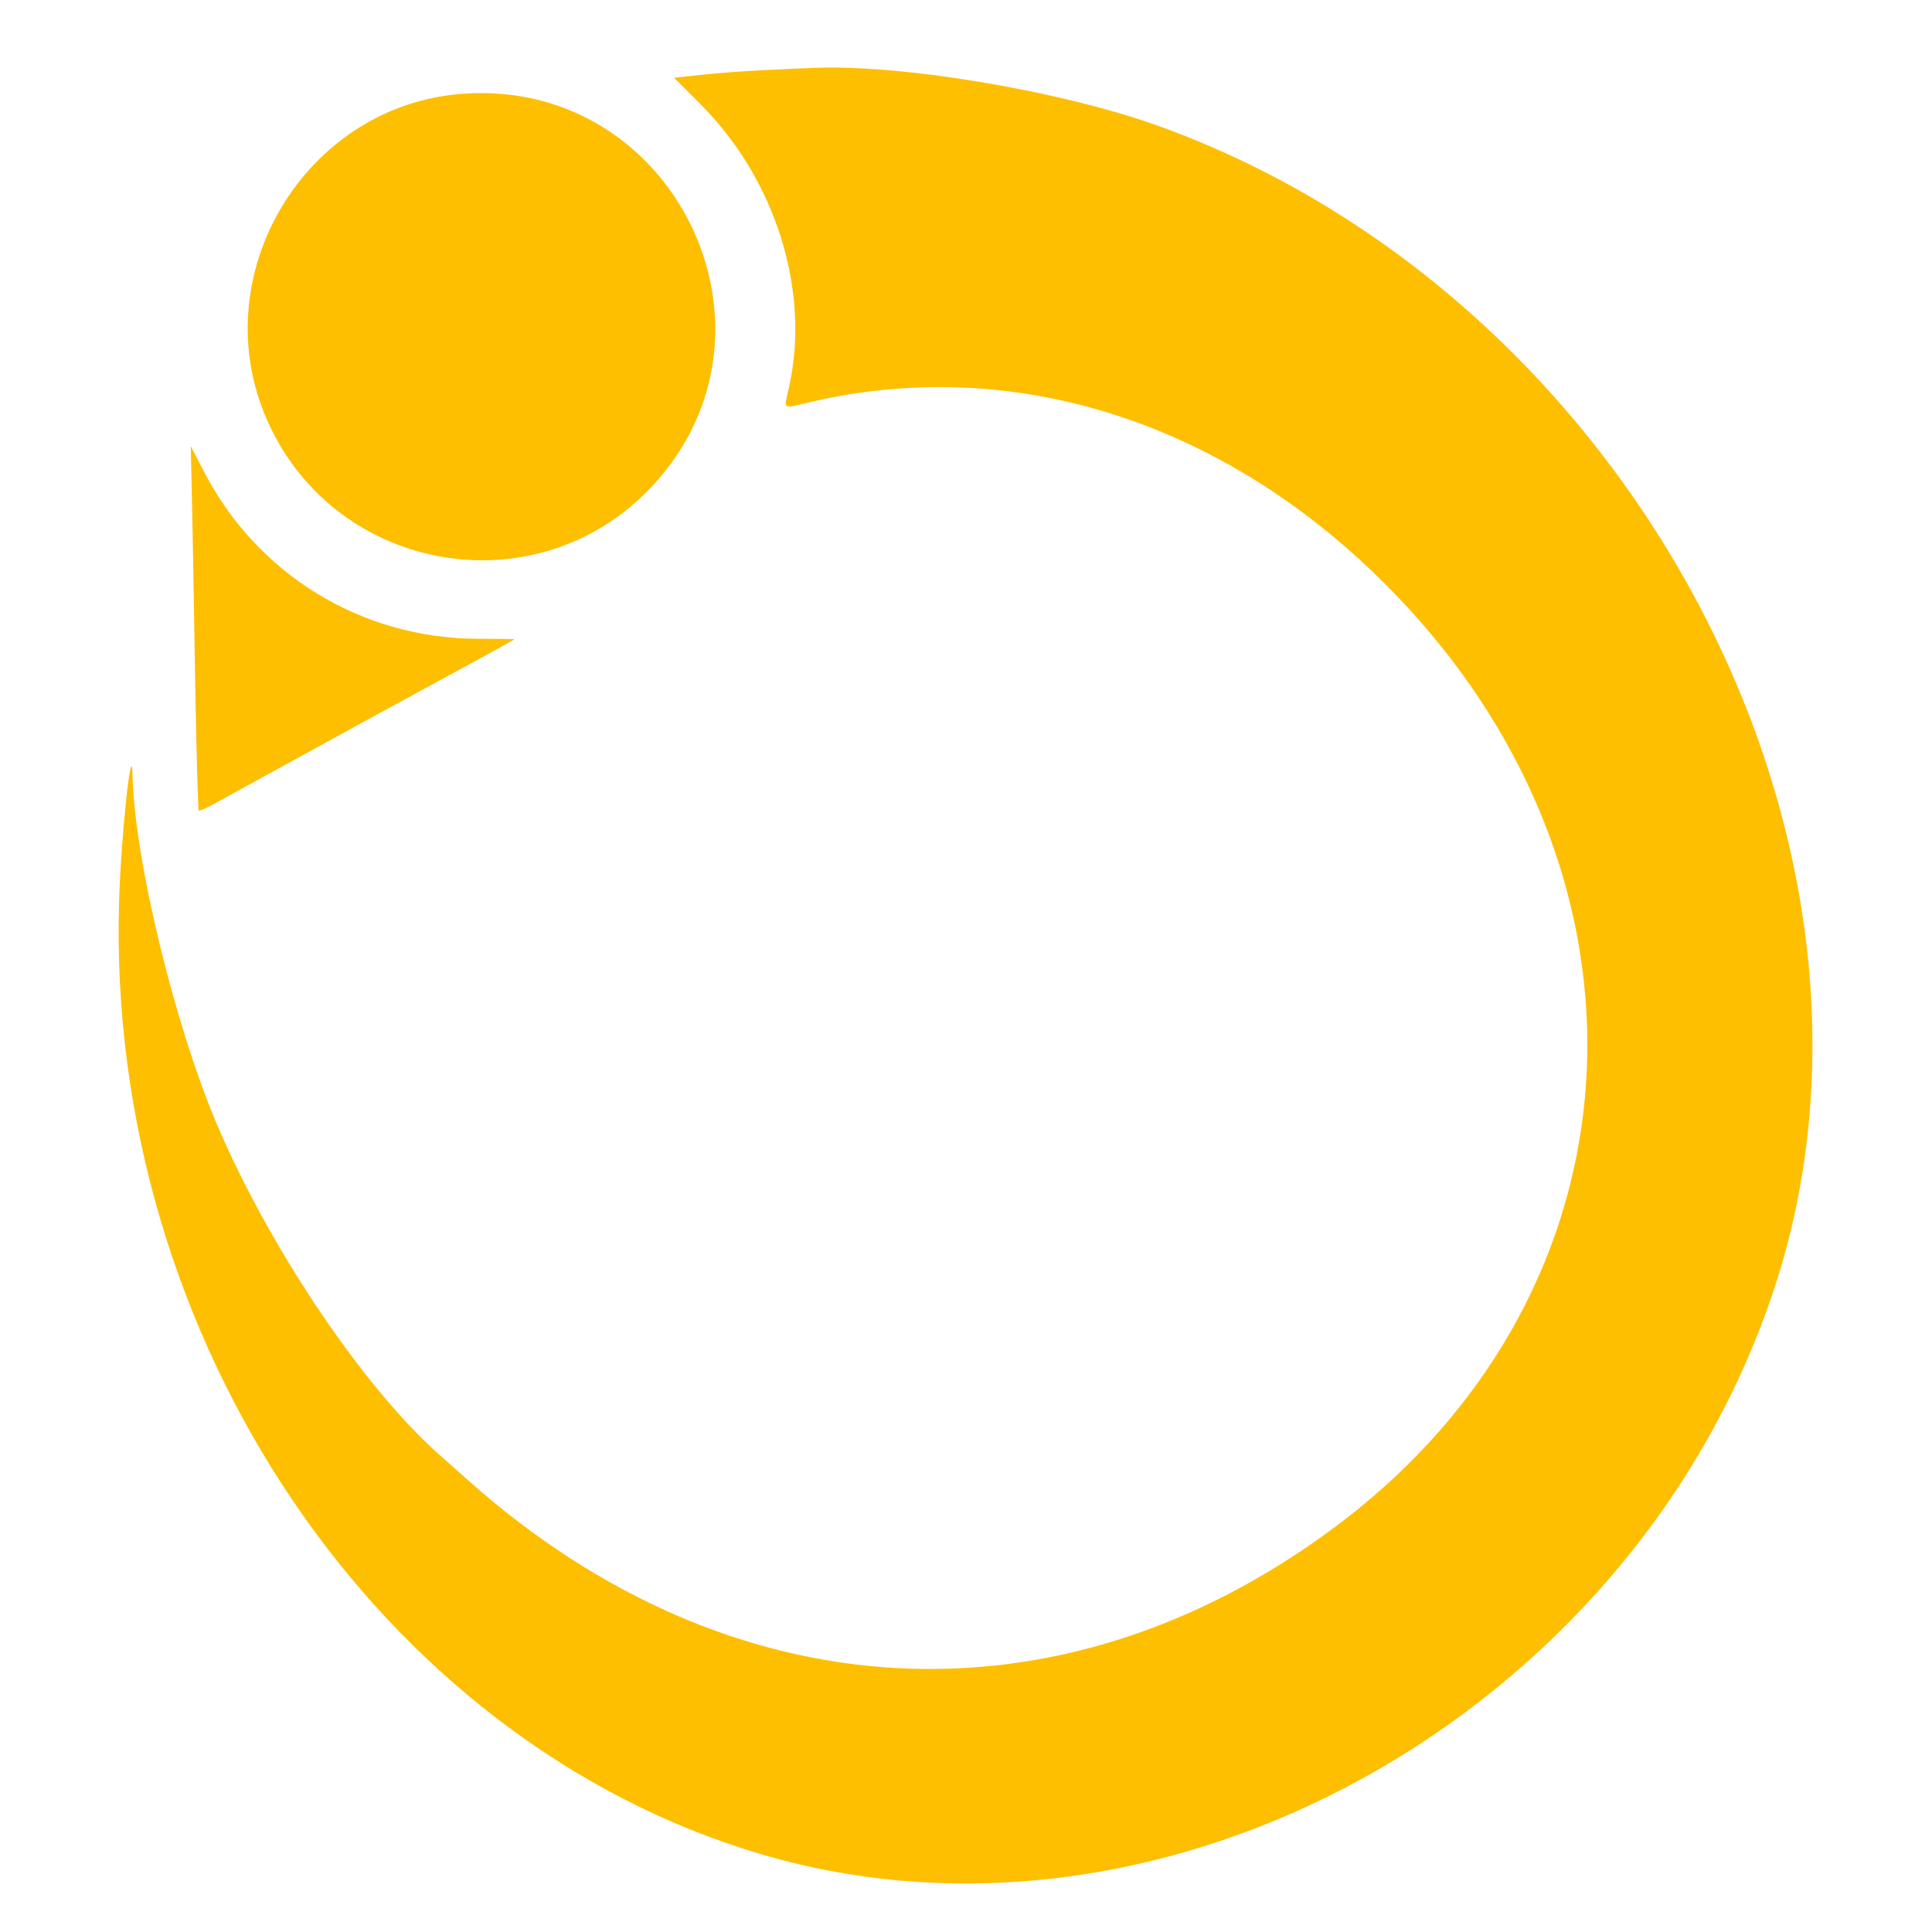
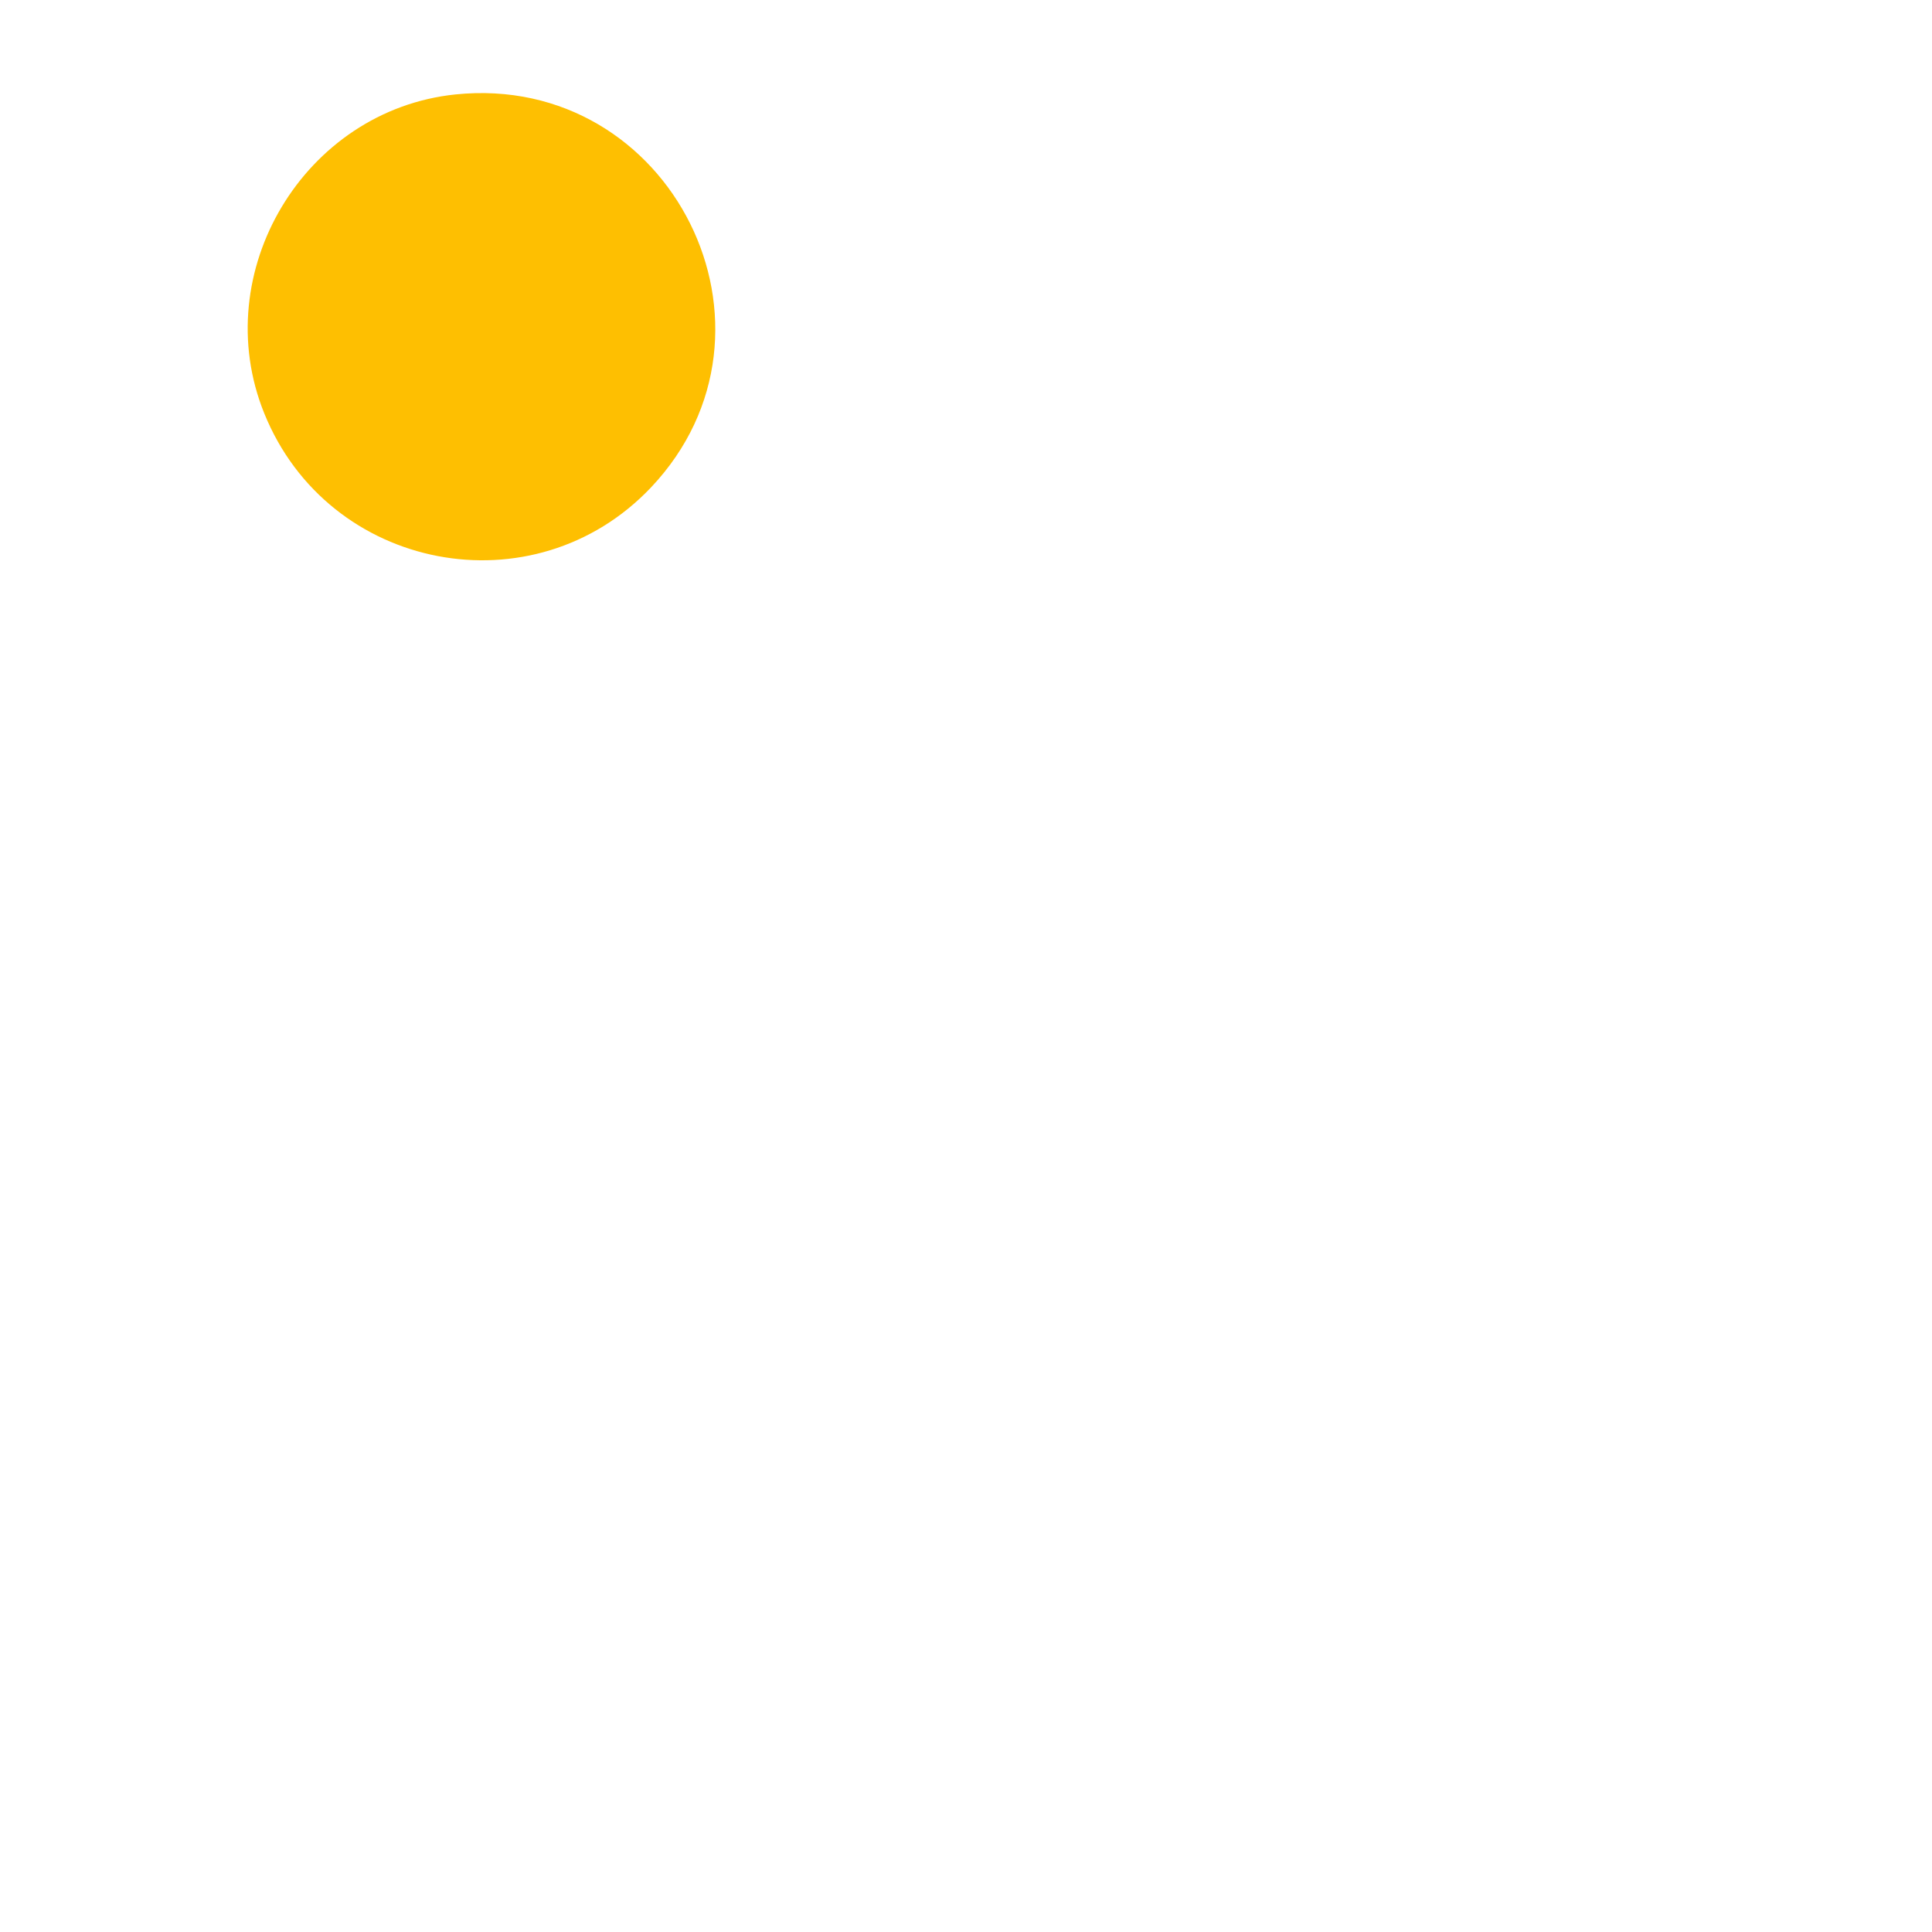
<svg xmlns="http://www.w3.org/2000/svg" version="1.0" width="800pt" height="800pt" viewBox="0 0 800 800" preserveAspectRatio="xMidYMid meet" id="svg12">
  <g transform="translate(0,800) scale(0.1,-0.1)" fill="#febf01" stroke="none" id="g10">
-     <path d="M3170 7710 c-85 -4 -205 -13 -267 -20 l-112 -12 107 -107 c314 -312 460 -778 368 -1180 -20 -90 -30 -84 89 -56 806 189 1641 -57 2306 -681 1267 -1190 1206 -2982 -136 -3979 -1137 -846 -2500 -771 -3585 194 -41 37 -90 80 -109 97 -315 273 -709 855 -931 1374 -176 413 -344 1105 -351 1448 -3 168 -48 -248 -56 -523 -53 -1804 1074 -3475 2659 -3943 1670 -493 3591 568 4185 2313 628 1843 -568 4128 -2533 4841 -411 149 -1088 262 -1454 242 -14 0 -95 -4 -180 -8z" id="path4" />
    <path d="M1886 7609 c-626 -65 -1028 -736 -792 -1320 265 -656 1117 -819 1602 -307 616 652 85 1719 -810 1627z" id="path6" />
-     <path d="M796 5879 c3 -151 9 -489 13 -752 5 -263 11 -480 14 -483 3 -4 45 16 94 44 48 27 311 171 583 320 579 315 630 343 630 345 0 1 -69 2 -153 2 -484 2 -917 269 -1137 701 l-50 97 6 -274z" id="path8" />
  </g>
</svg>